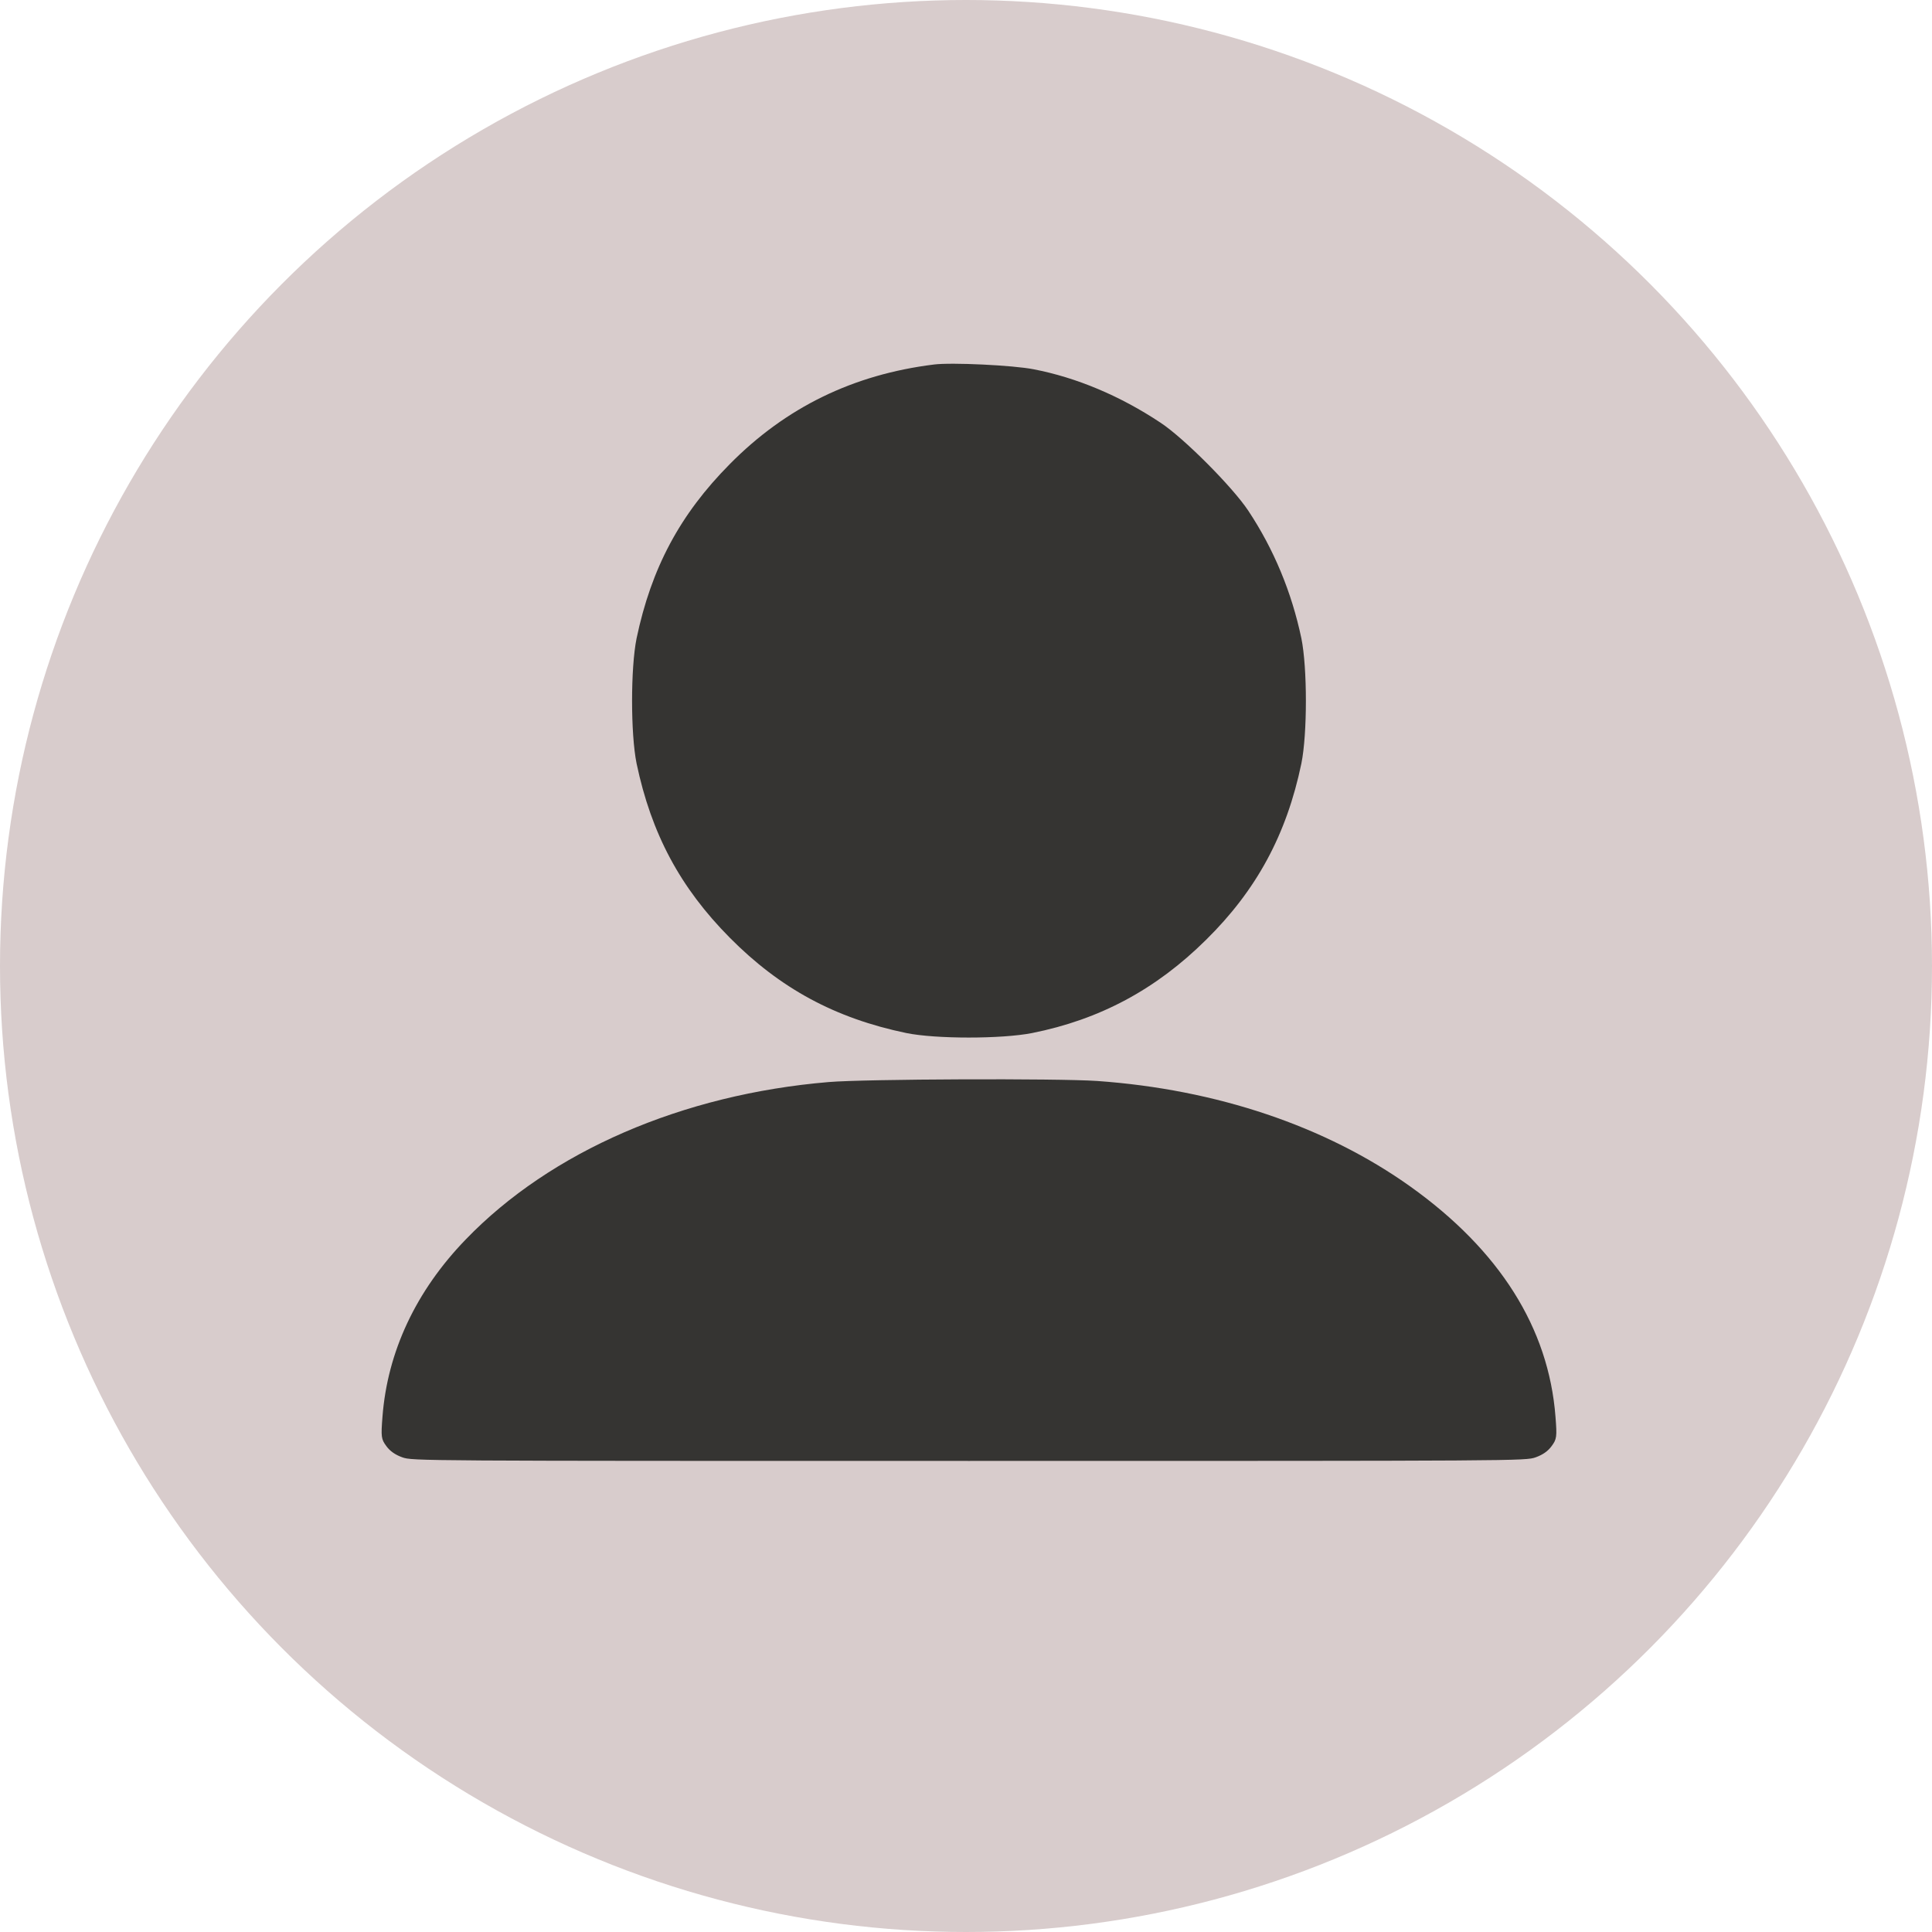
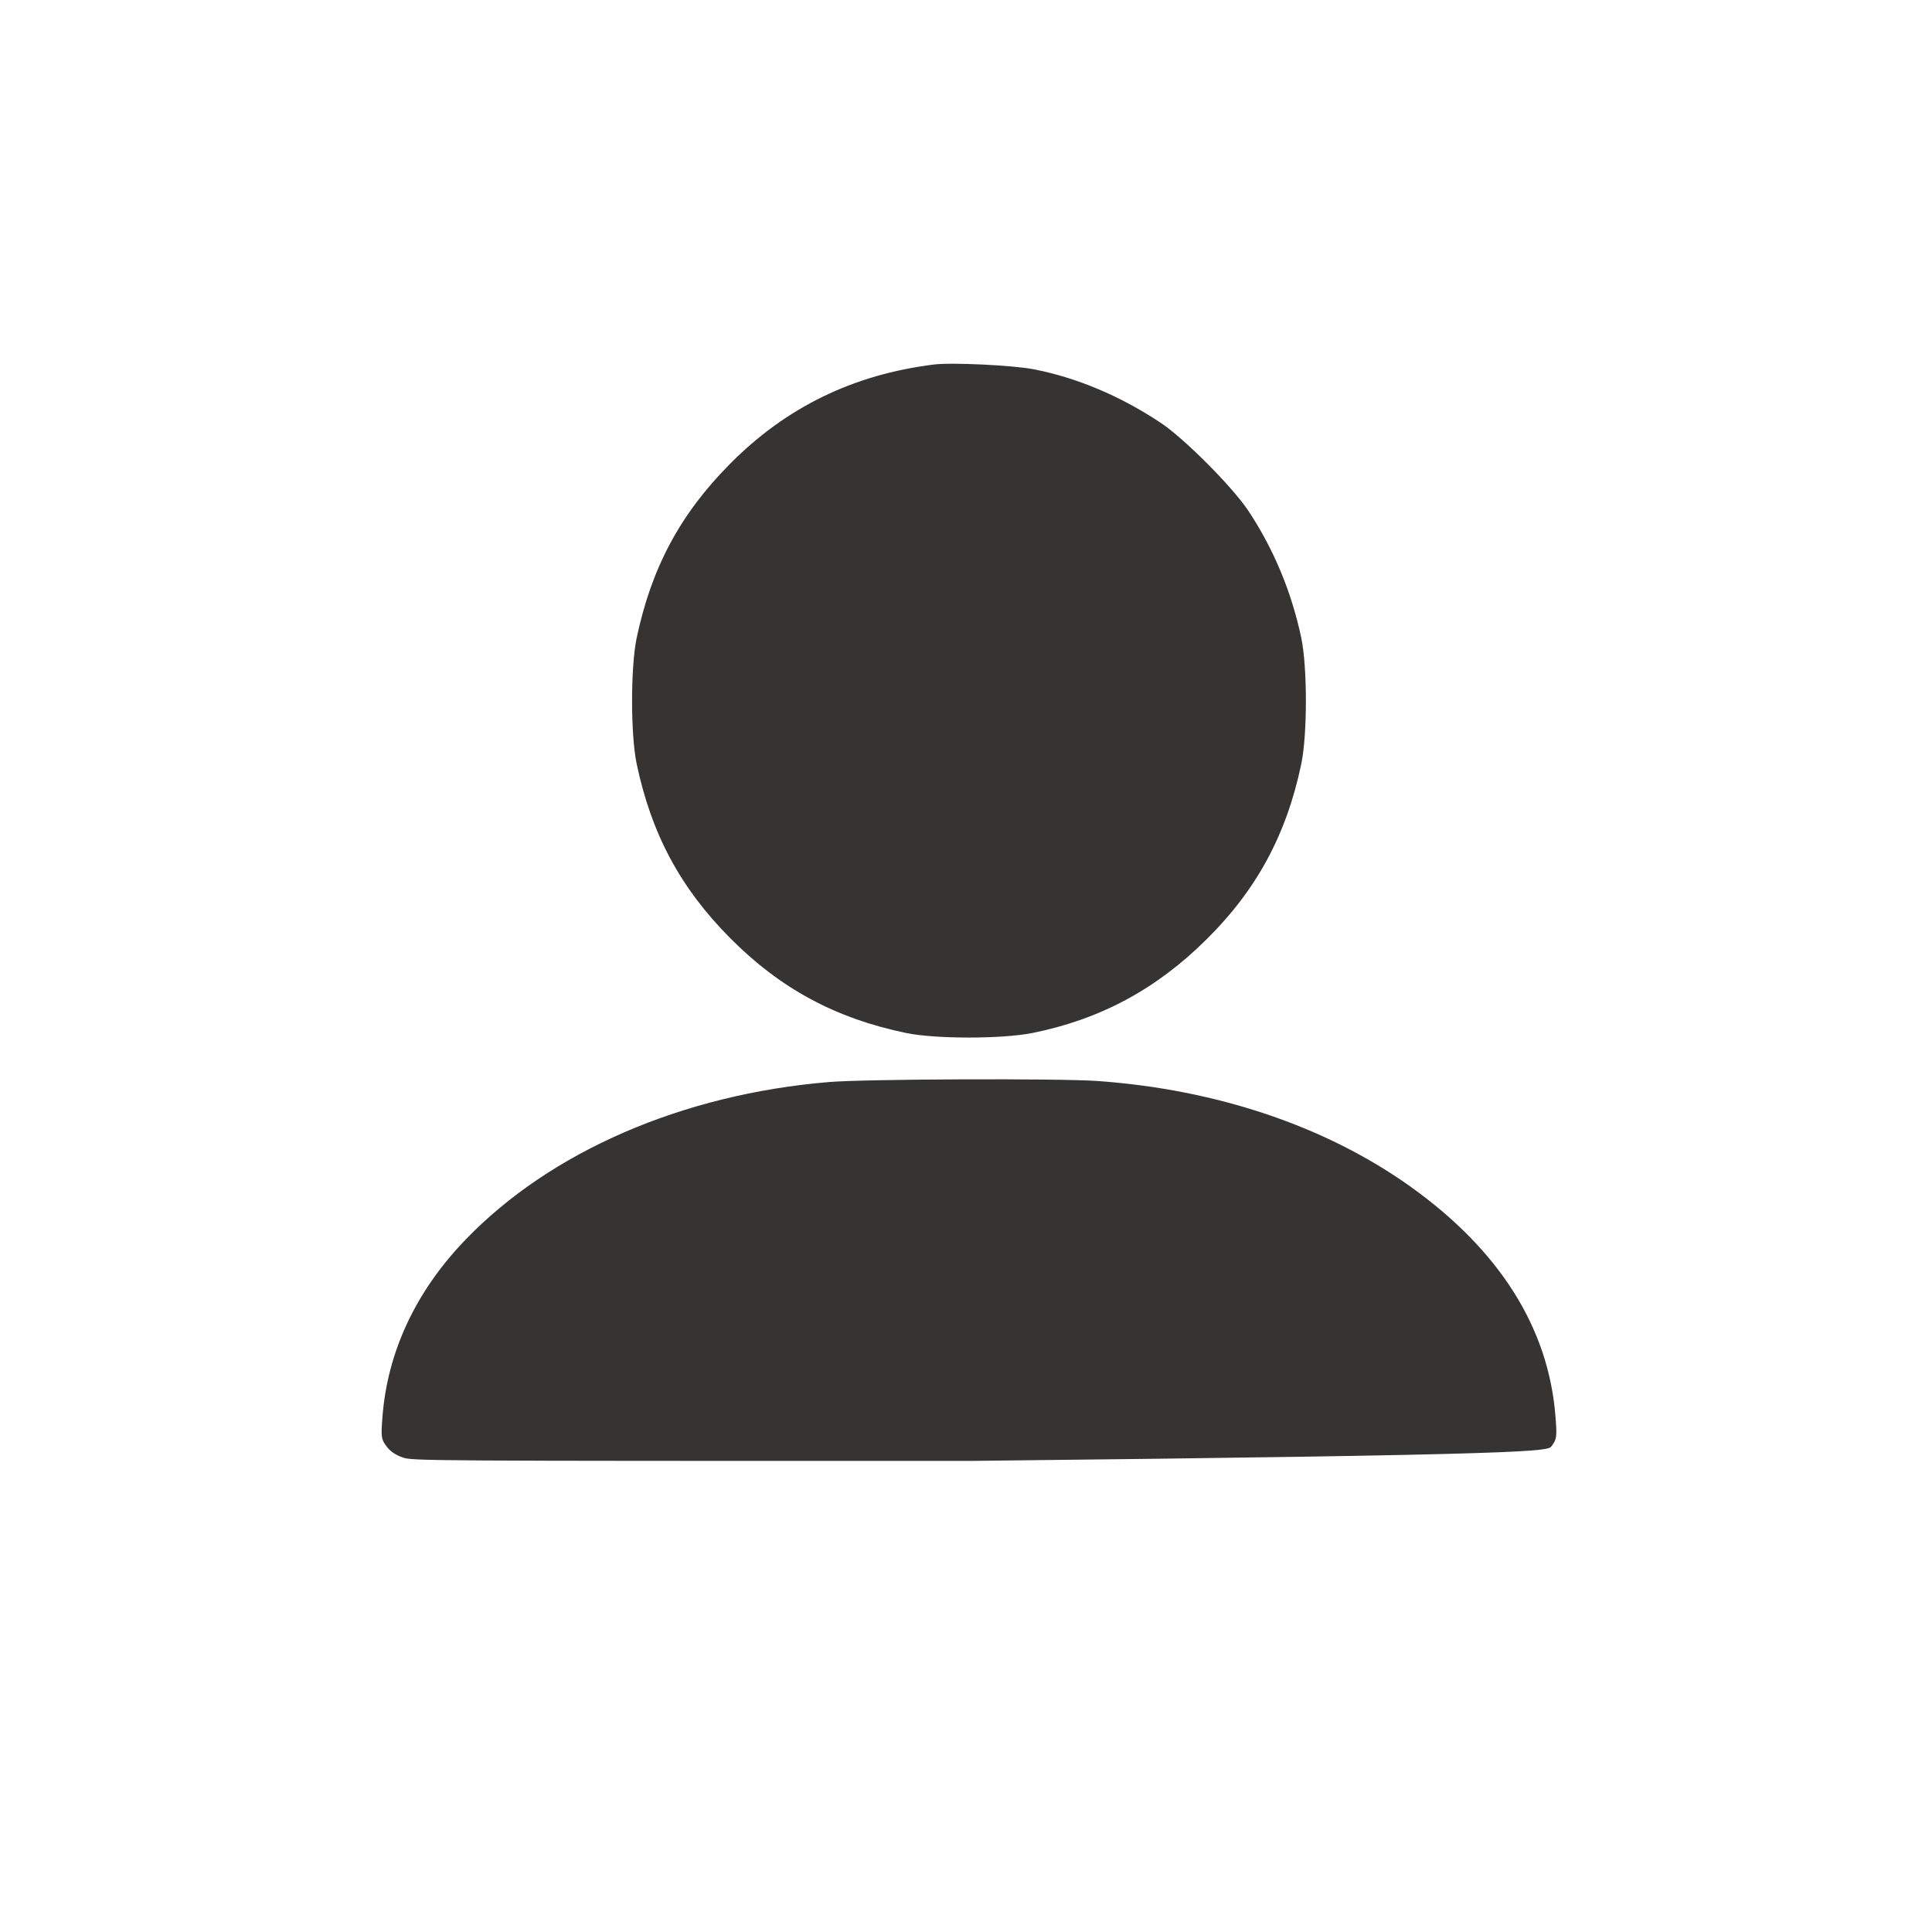
<svg xmlns="http://www.w3.org/2000/svg" width="324" height="324" viewBox="0 0 324 324" fill="none">
-   <circle cx="162" cy="162" r="162" fill="#D8CCCC" />
  <path d="M156.619 61.13C143.093 62.809 131.793 68.307 122.383 77.836C114.023 86.272 109.235 95.255 106.756 107.05C105.748 112.003 105.748 123.084 106.756 128.038C109.235 139.832 114.065 148.857 122.383 157.252C130.826 165.773 140.068 170.768 151.998 173.244C156.913 174.252 167.961 174.252 173.086 173.244C184.428 170.978 193.838 165.941 202.239 157.63C210.725 149.277 215.765 139.958 218.244 128.038C219.252 123.084 219.252 112.003 218.244 107.05C216.606 99.285 213.623 92.107 209.338 85.643C206.692 81.655 198.5 73.428 194.594 70.868C187.83 66.376 180.521 63.312 173.338 61.927C169.935 61.255 159.559 60.752 156.619 61.13Z" fill="#353432" />
-   <path d="M138.983 181.462C114.459 183.515 92.344 193.088 78.111 207.855C69.747 216.492 64.973 226.7 64.141 237.601C63.878 240.953 63.922 241.346 64.798 242.524C65.411 243.369 66.287 243.973 67.469 244.396C69.177 245 69.834 245 162.5 245C255.166 245 255.823 245 257.531 244.396C258.713 243.973 259.589 243.369 260.202 242.524C261.078 241.346 261.122 240.953 260.859 237.601C259.72 222.713 251.487 209.667 236.51 198.977C222.321 188.86 204.016 182.7 184.002 181.281C177.39 180.828 145.07 180.948 138.983 181.462Z" fill="#353432" />
+   <path d="M138.983 181.462C114.459 183.515 92.344 193.088 78.111 207.855C69.747 216.492 64.973 226.7 64.141 237.601C63.878 240.953 63.922 241.346 64.798 242.524C65.411 243.369 66.287 243.973 67.469 244.396C69.177 245 69.834 245 162.5 245C258.713 243.973 259.589 243.369 260.202 242.524C261.078 241.346 261.122 240.953 260.859 237.601C259.72 222.713 251.487 209.667 236.51 198.977C222.321 188.86 204.016 182.7 184.002 181.281C177.39 180.828 145.07 180.948 138.983 181.462Z" fill="#353432" />
</svg>